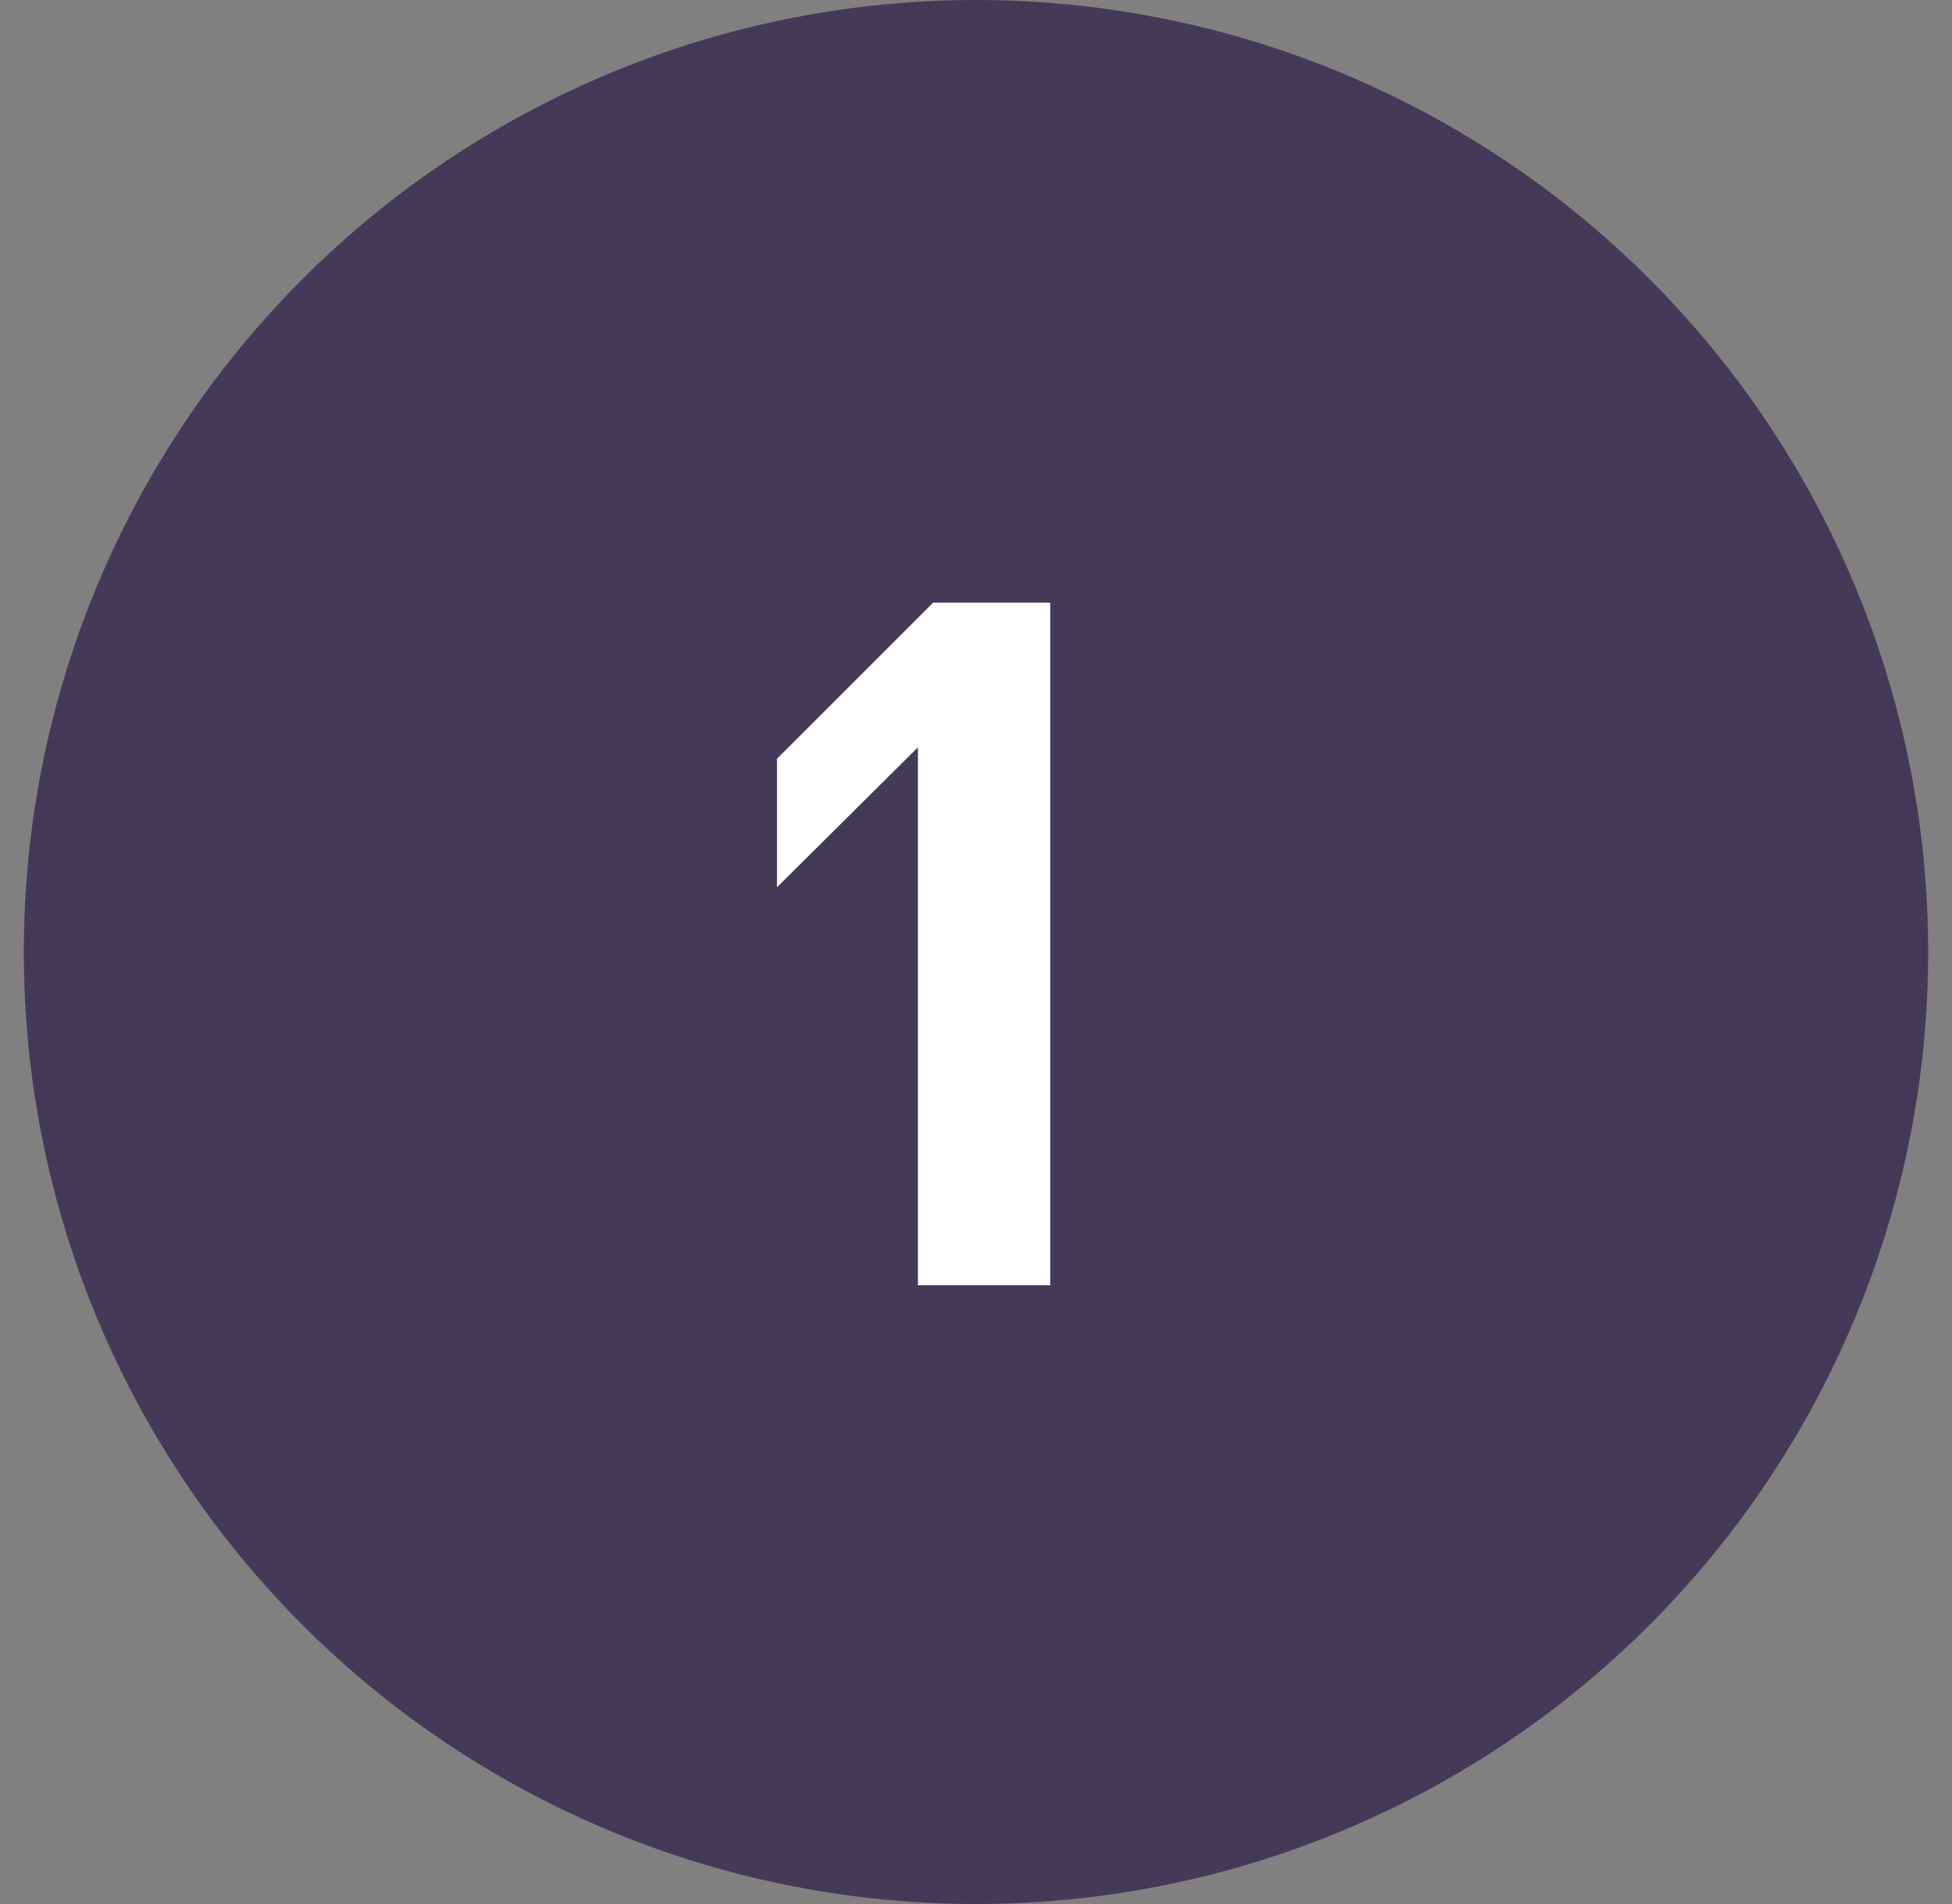
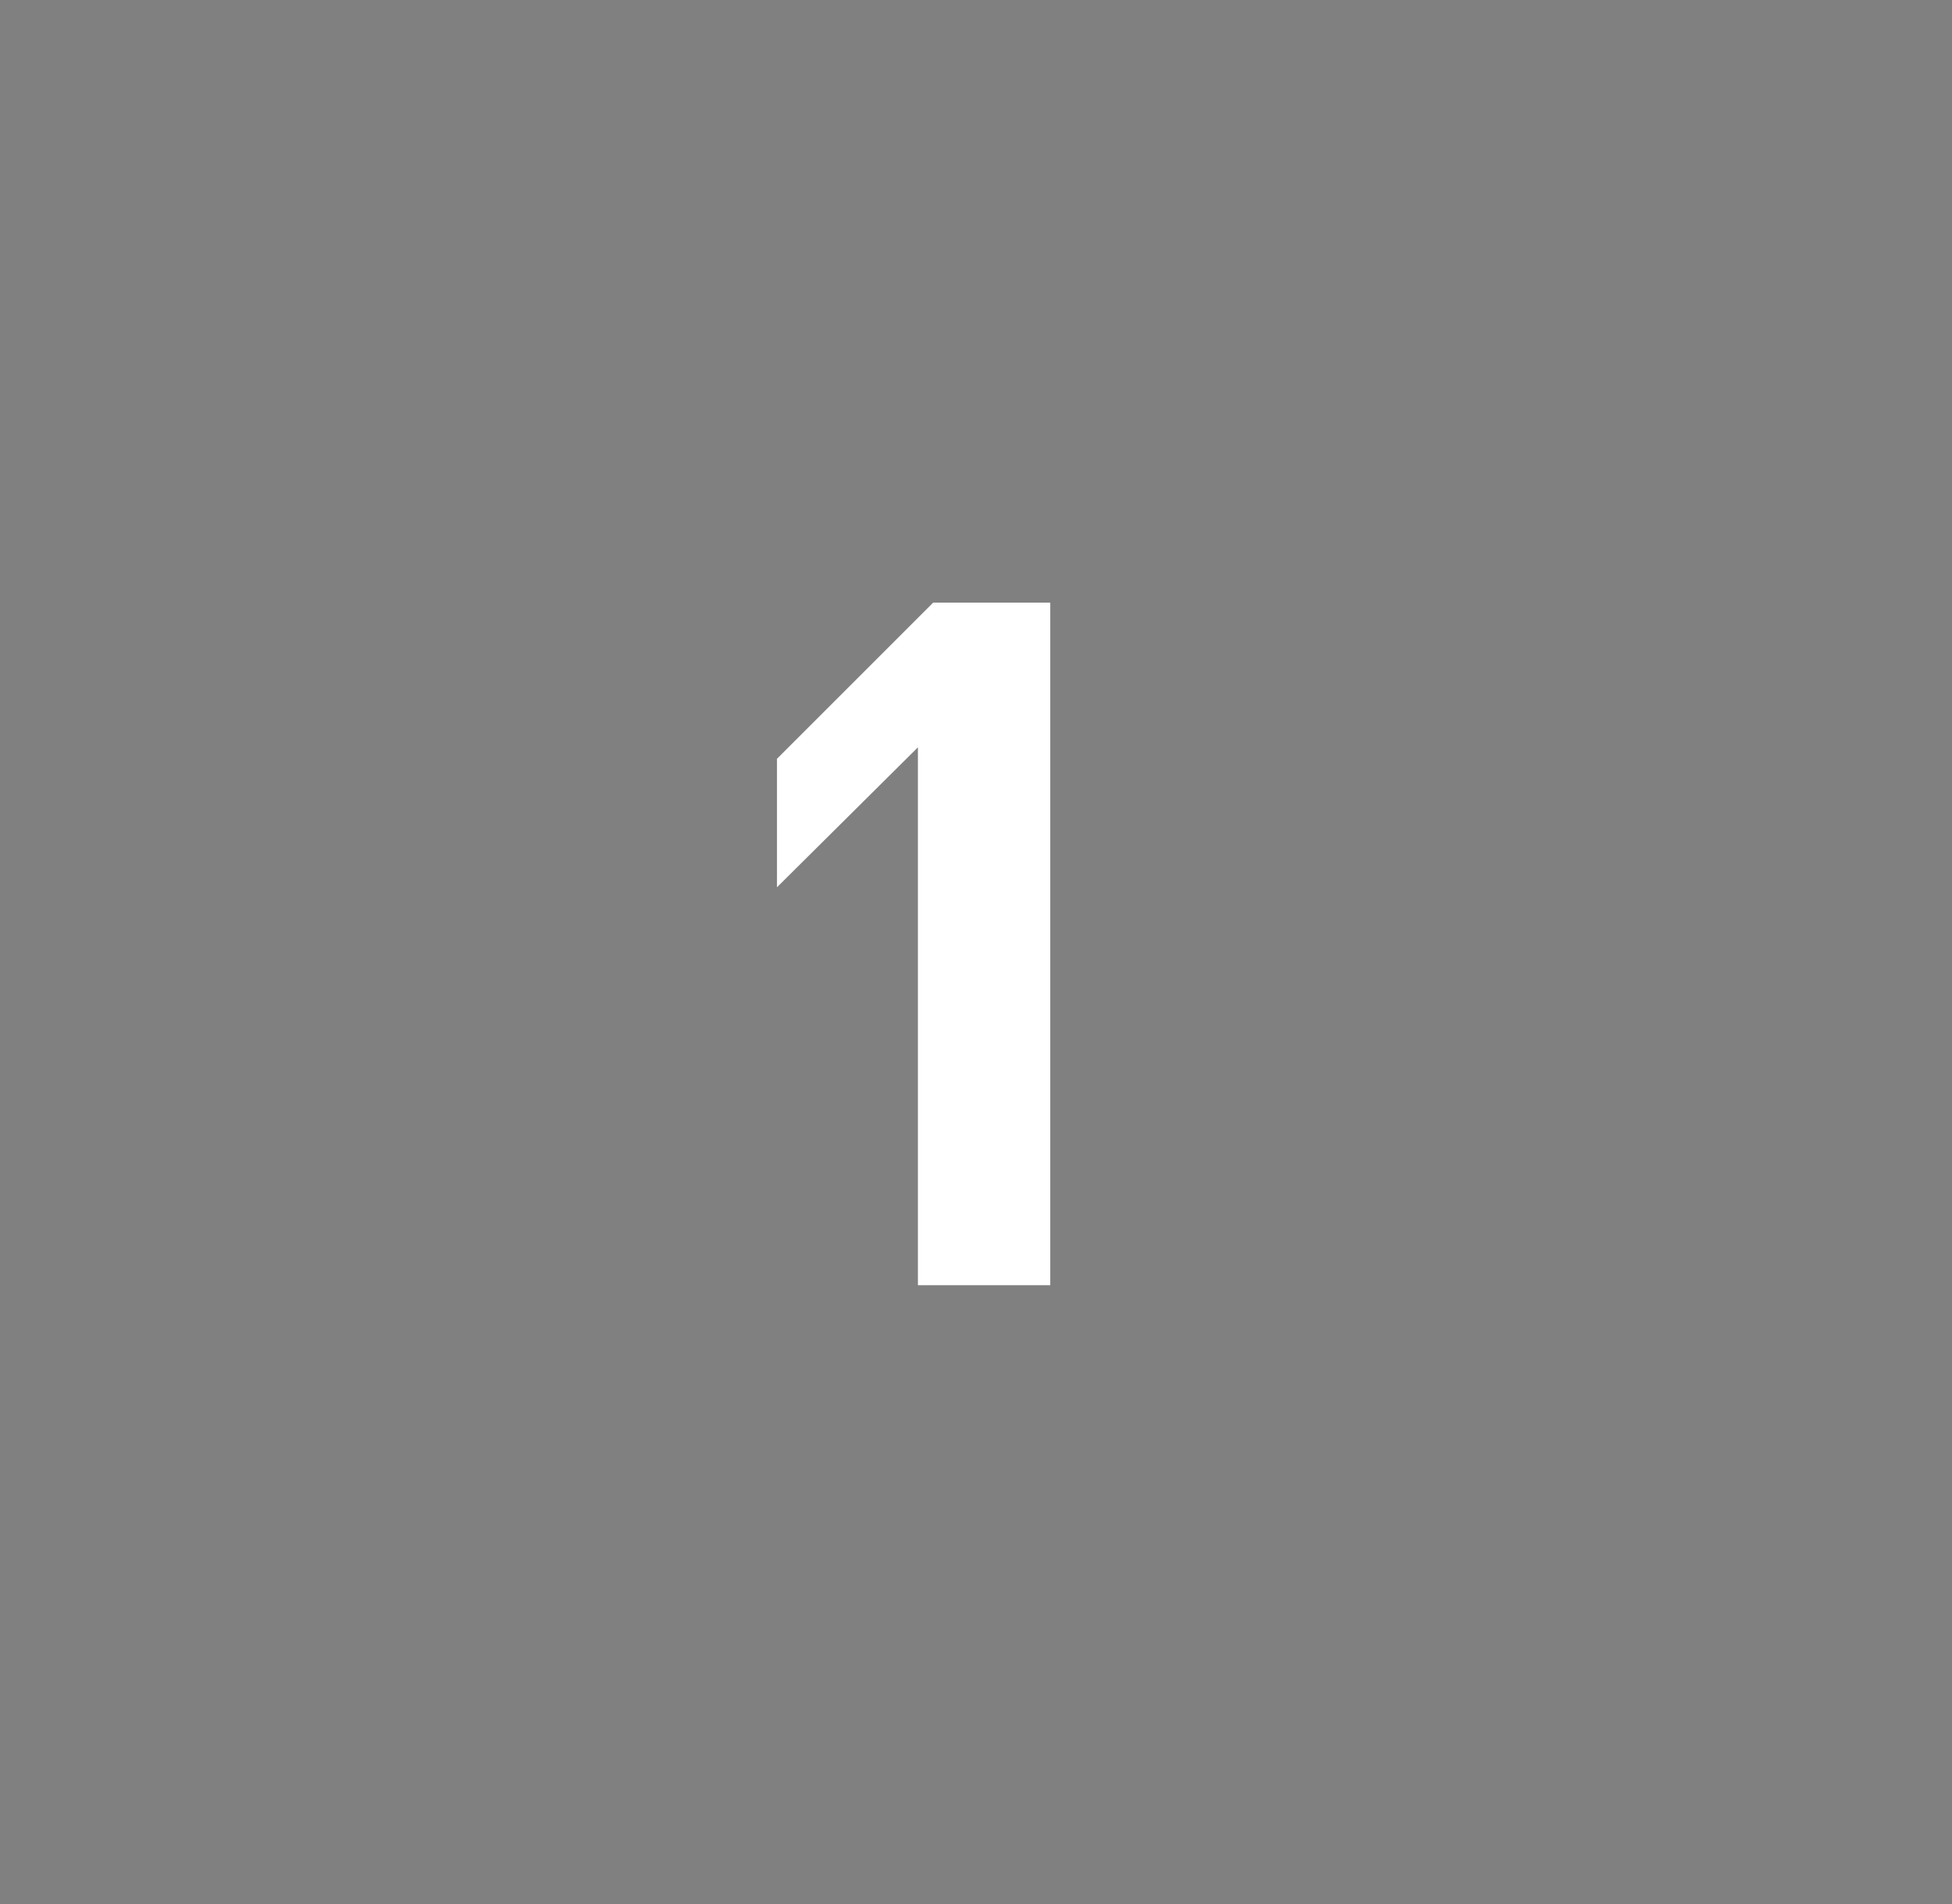
<svg xmlns="http://www.w3.org/2000/svg" width="41" height="40" viewBox="0 0 41 40" fill="none">
  <rect x="0" y="0" width="41" height="40" fill="#808080" stroke="none" />
-   <circle cx="20.5" cy="20" r="20" fill="#443A58" />
  <path d="M22.06 27H19.28V15.7L16.32 18.64V15.94L19.6 12.66H22.06V27Z" fill="white" />
</svg>